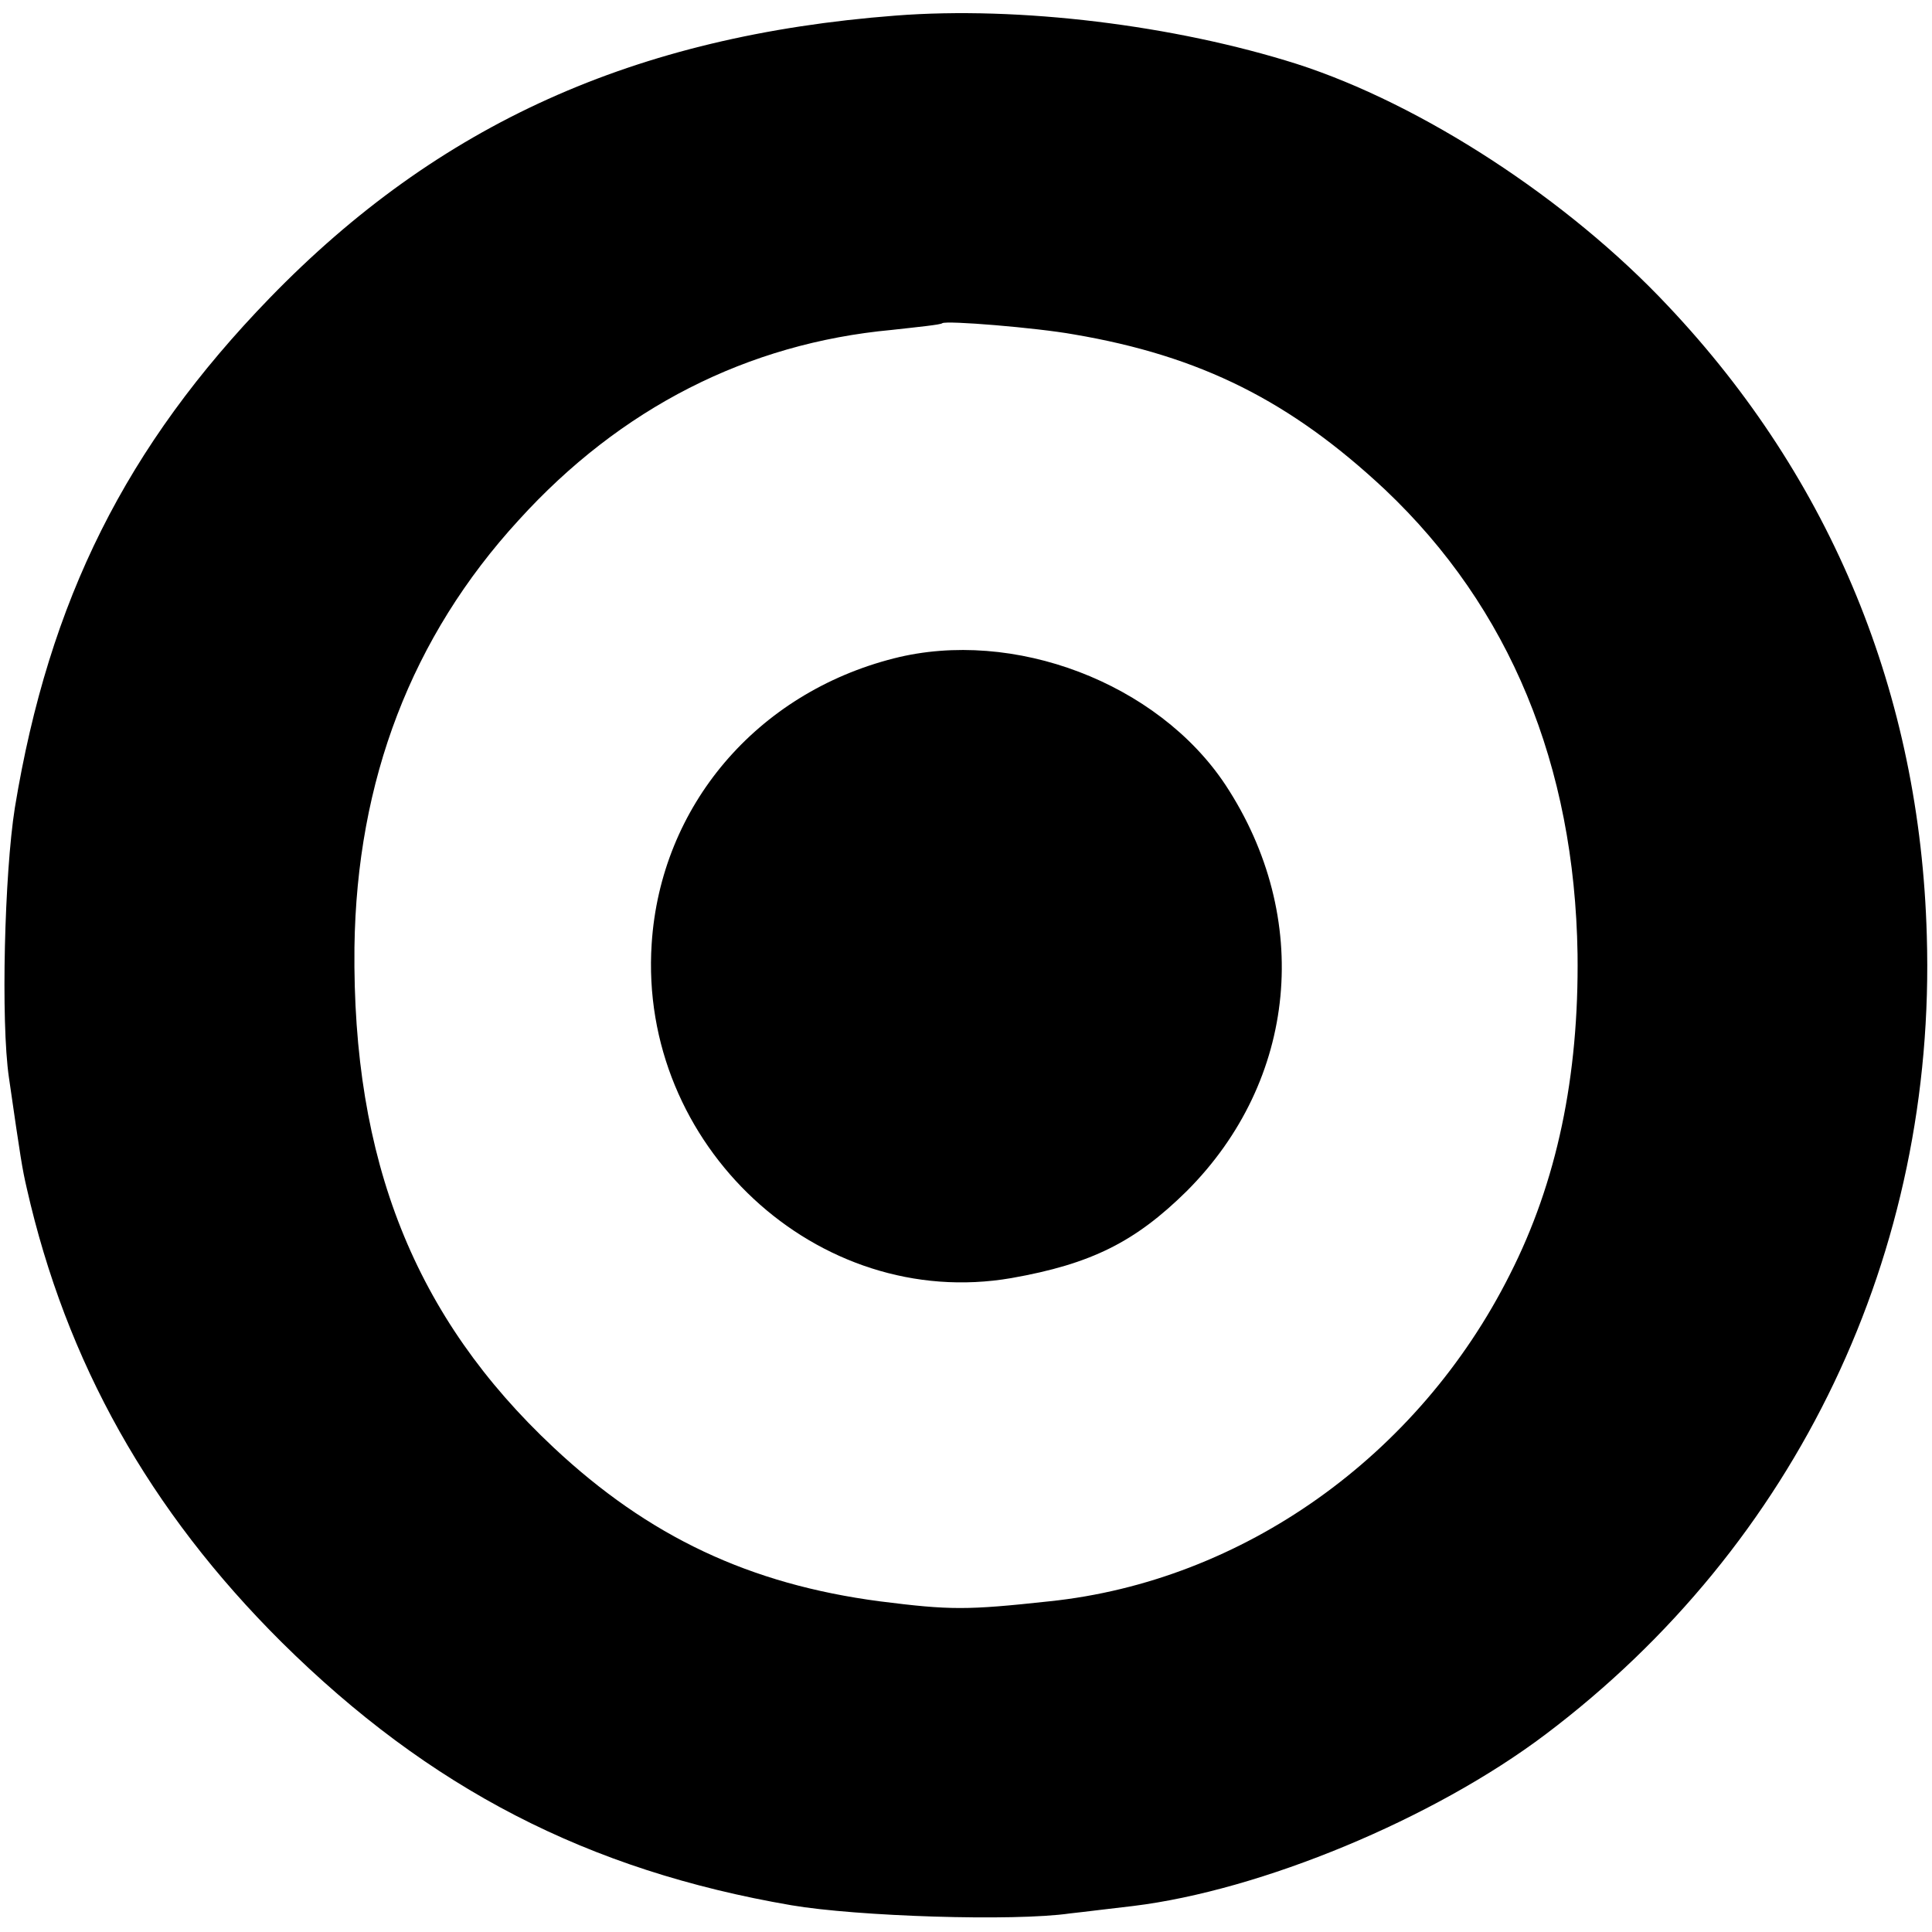
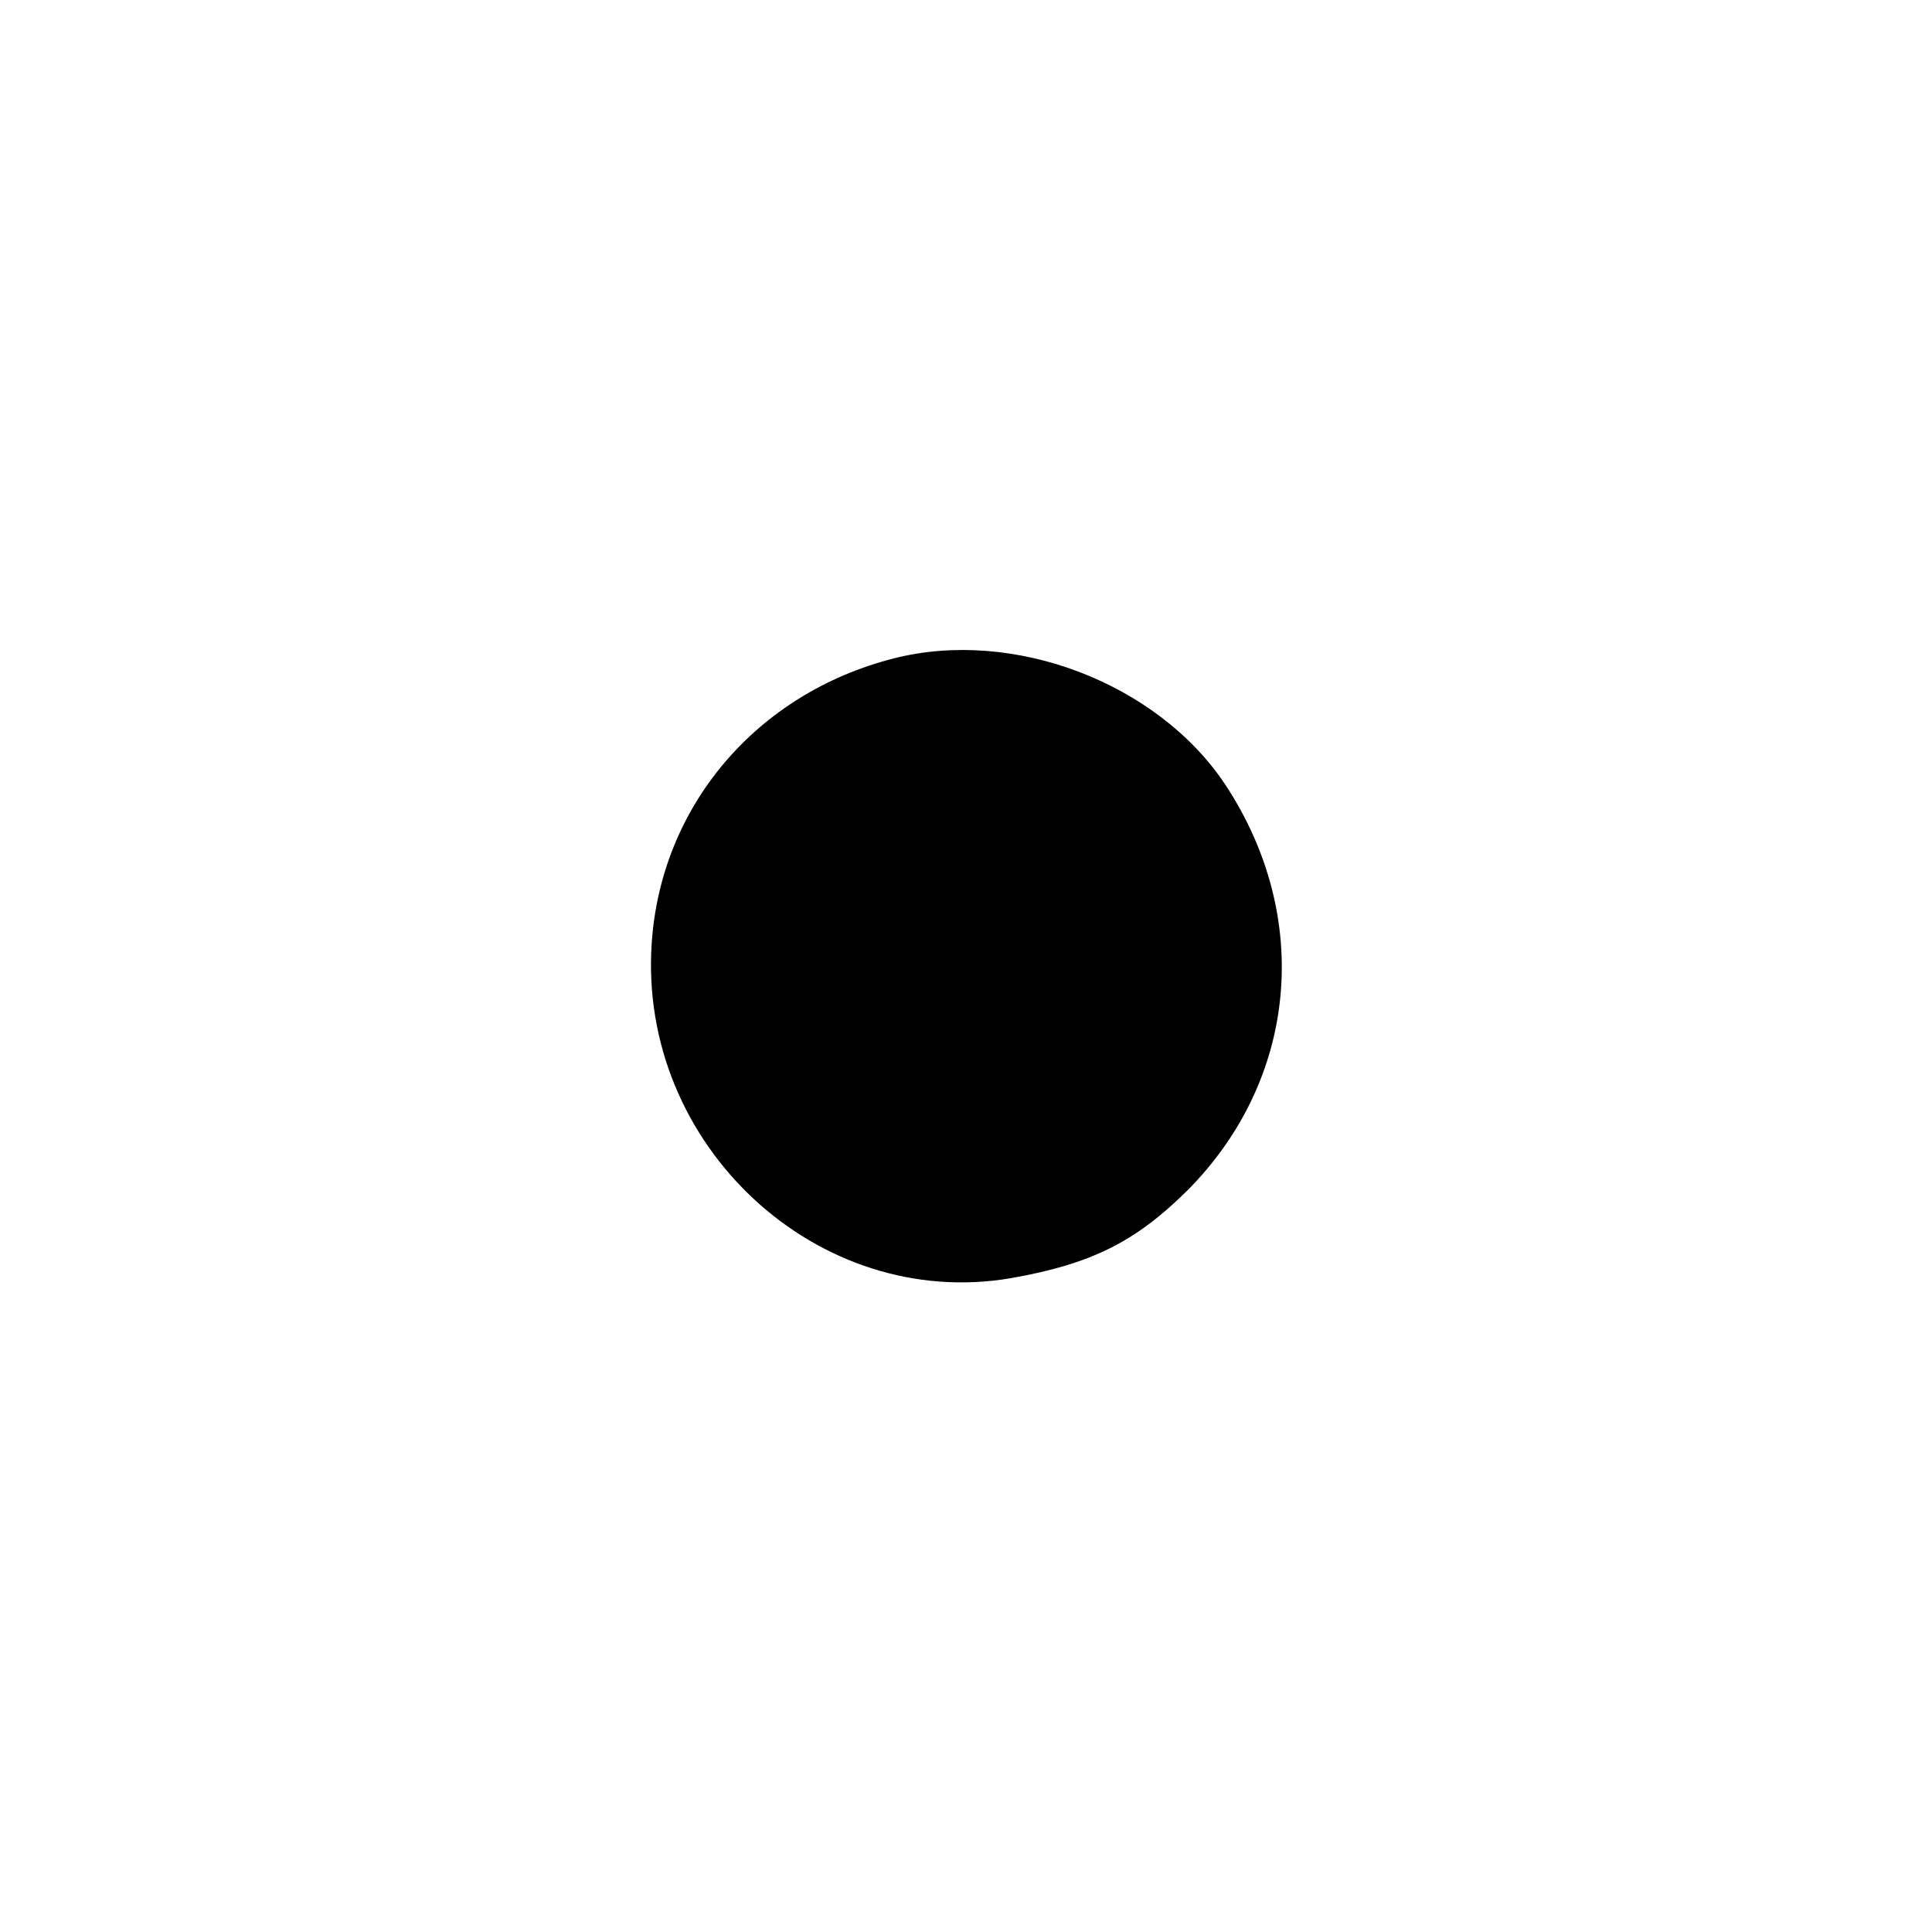
<svg xmlns="http://www.w3.org/2000/svg" version="1.0" width="260pt" height="260pt" viewBox="0 0 260 260" preserveAspectRatio="xMidYMid meet">
  <g transform="translate(0,260) scale(0.1,-0.1)" fill="#000000" stroke="none">
-     <path d="M1205 2579 c-351 -27 -615 -146 -842 -380 -193 -199 -297 -406 -343 -686 -14 -88 -19 -288 -8 -363 16 -111 18 -123 24 -149 53 -234 165 -434 343 -611 199 -197 412 -307 686 -354 88 -15 299 -22 375 -11 19 2 58 7 85 10 172 21 404 117 555 231 338 255 526 648 513 1075 -9 324 -128 614 -348 847 -135 144 -332 272 -500 326 -164 52 -373 78 -540 65z m240 -429 c171 -29 292 -90 419 -209 168 -159 255 -371 259 -625 2 -165 -28 -307 -91 -431 -123 -245 -360 -413 -620 -440 -111 -12 -133 -12 -228 0 -175 23 -311 87 -439 207 -187 175 -271 386 -268 673 3 225 77 418 221 575 137 151 308 238 502 256 36 4 66 7 68 9 5 4 127 -6 177 -15z" />
    <path d="M1203 1714 c-185 -47 -314 -199 -326 -384 -18 -271 223 -495 484 -450 108 19 167 49 236 117 149 149 170 368 52 547 -91 137 -285 211 -446 170z" />
  </g>
</svg>